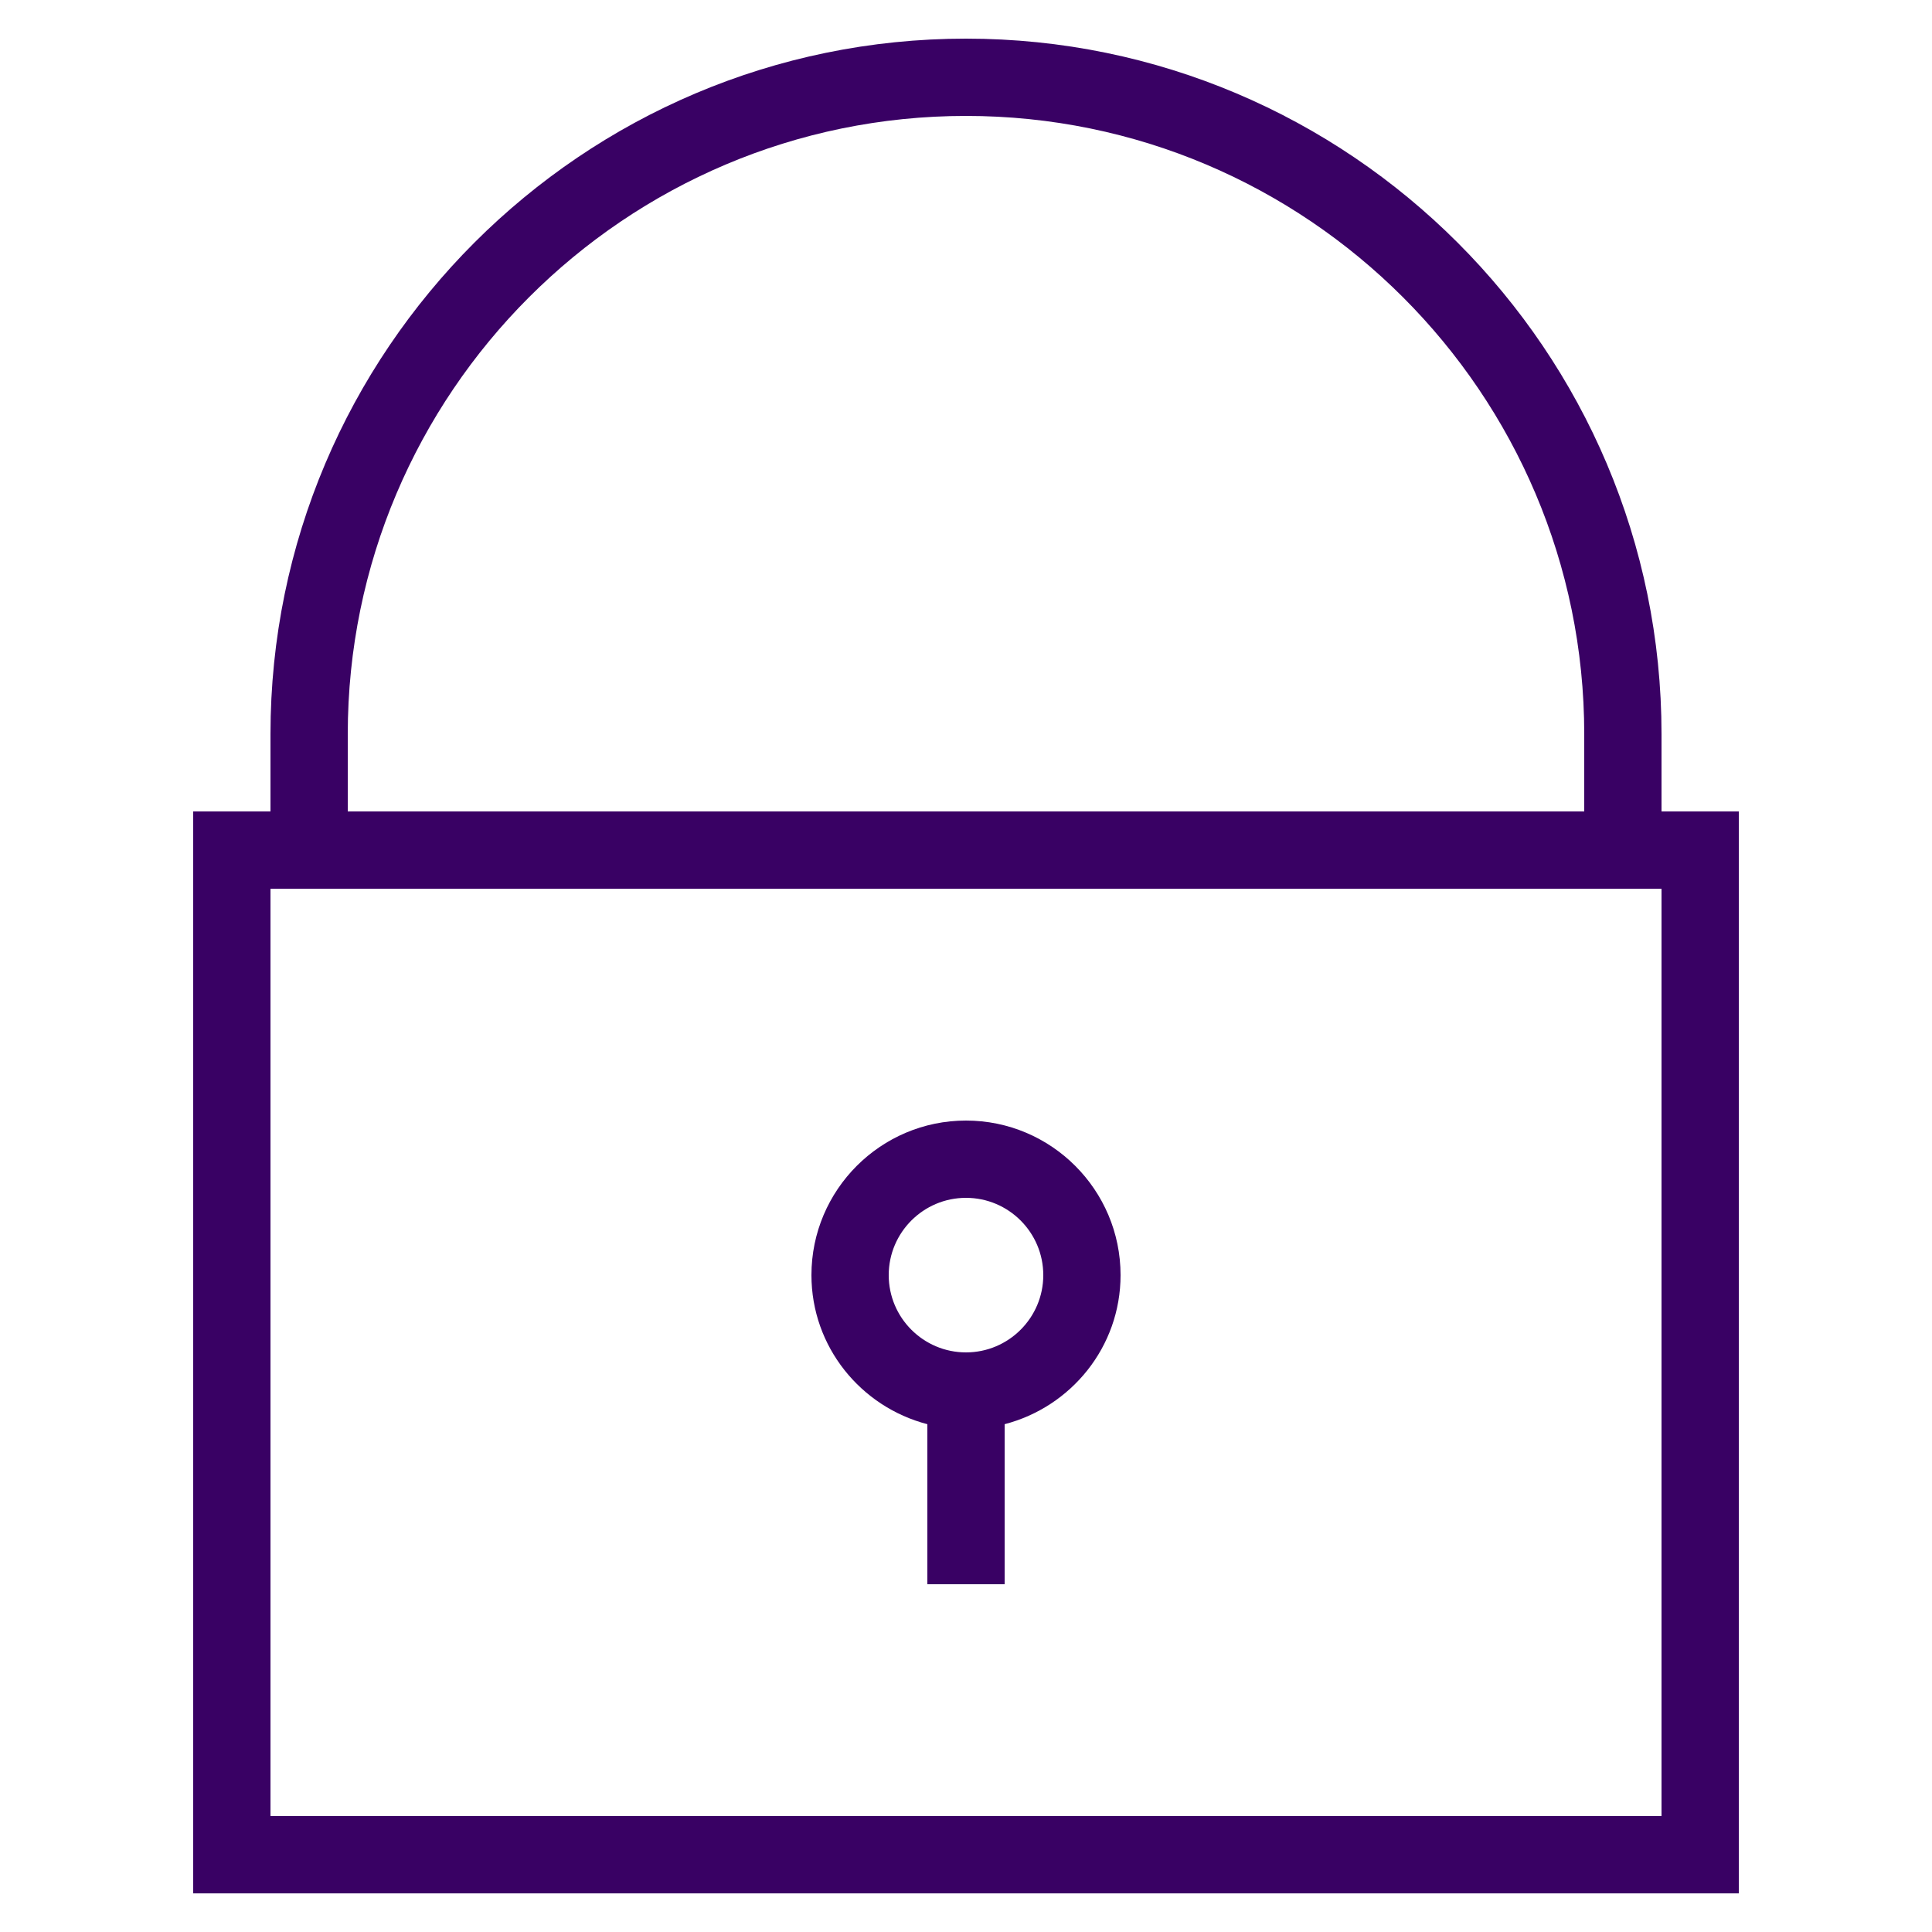
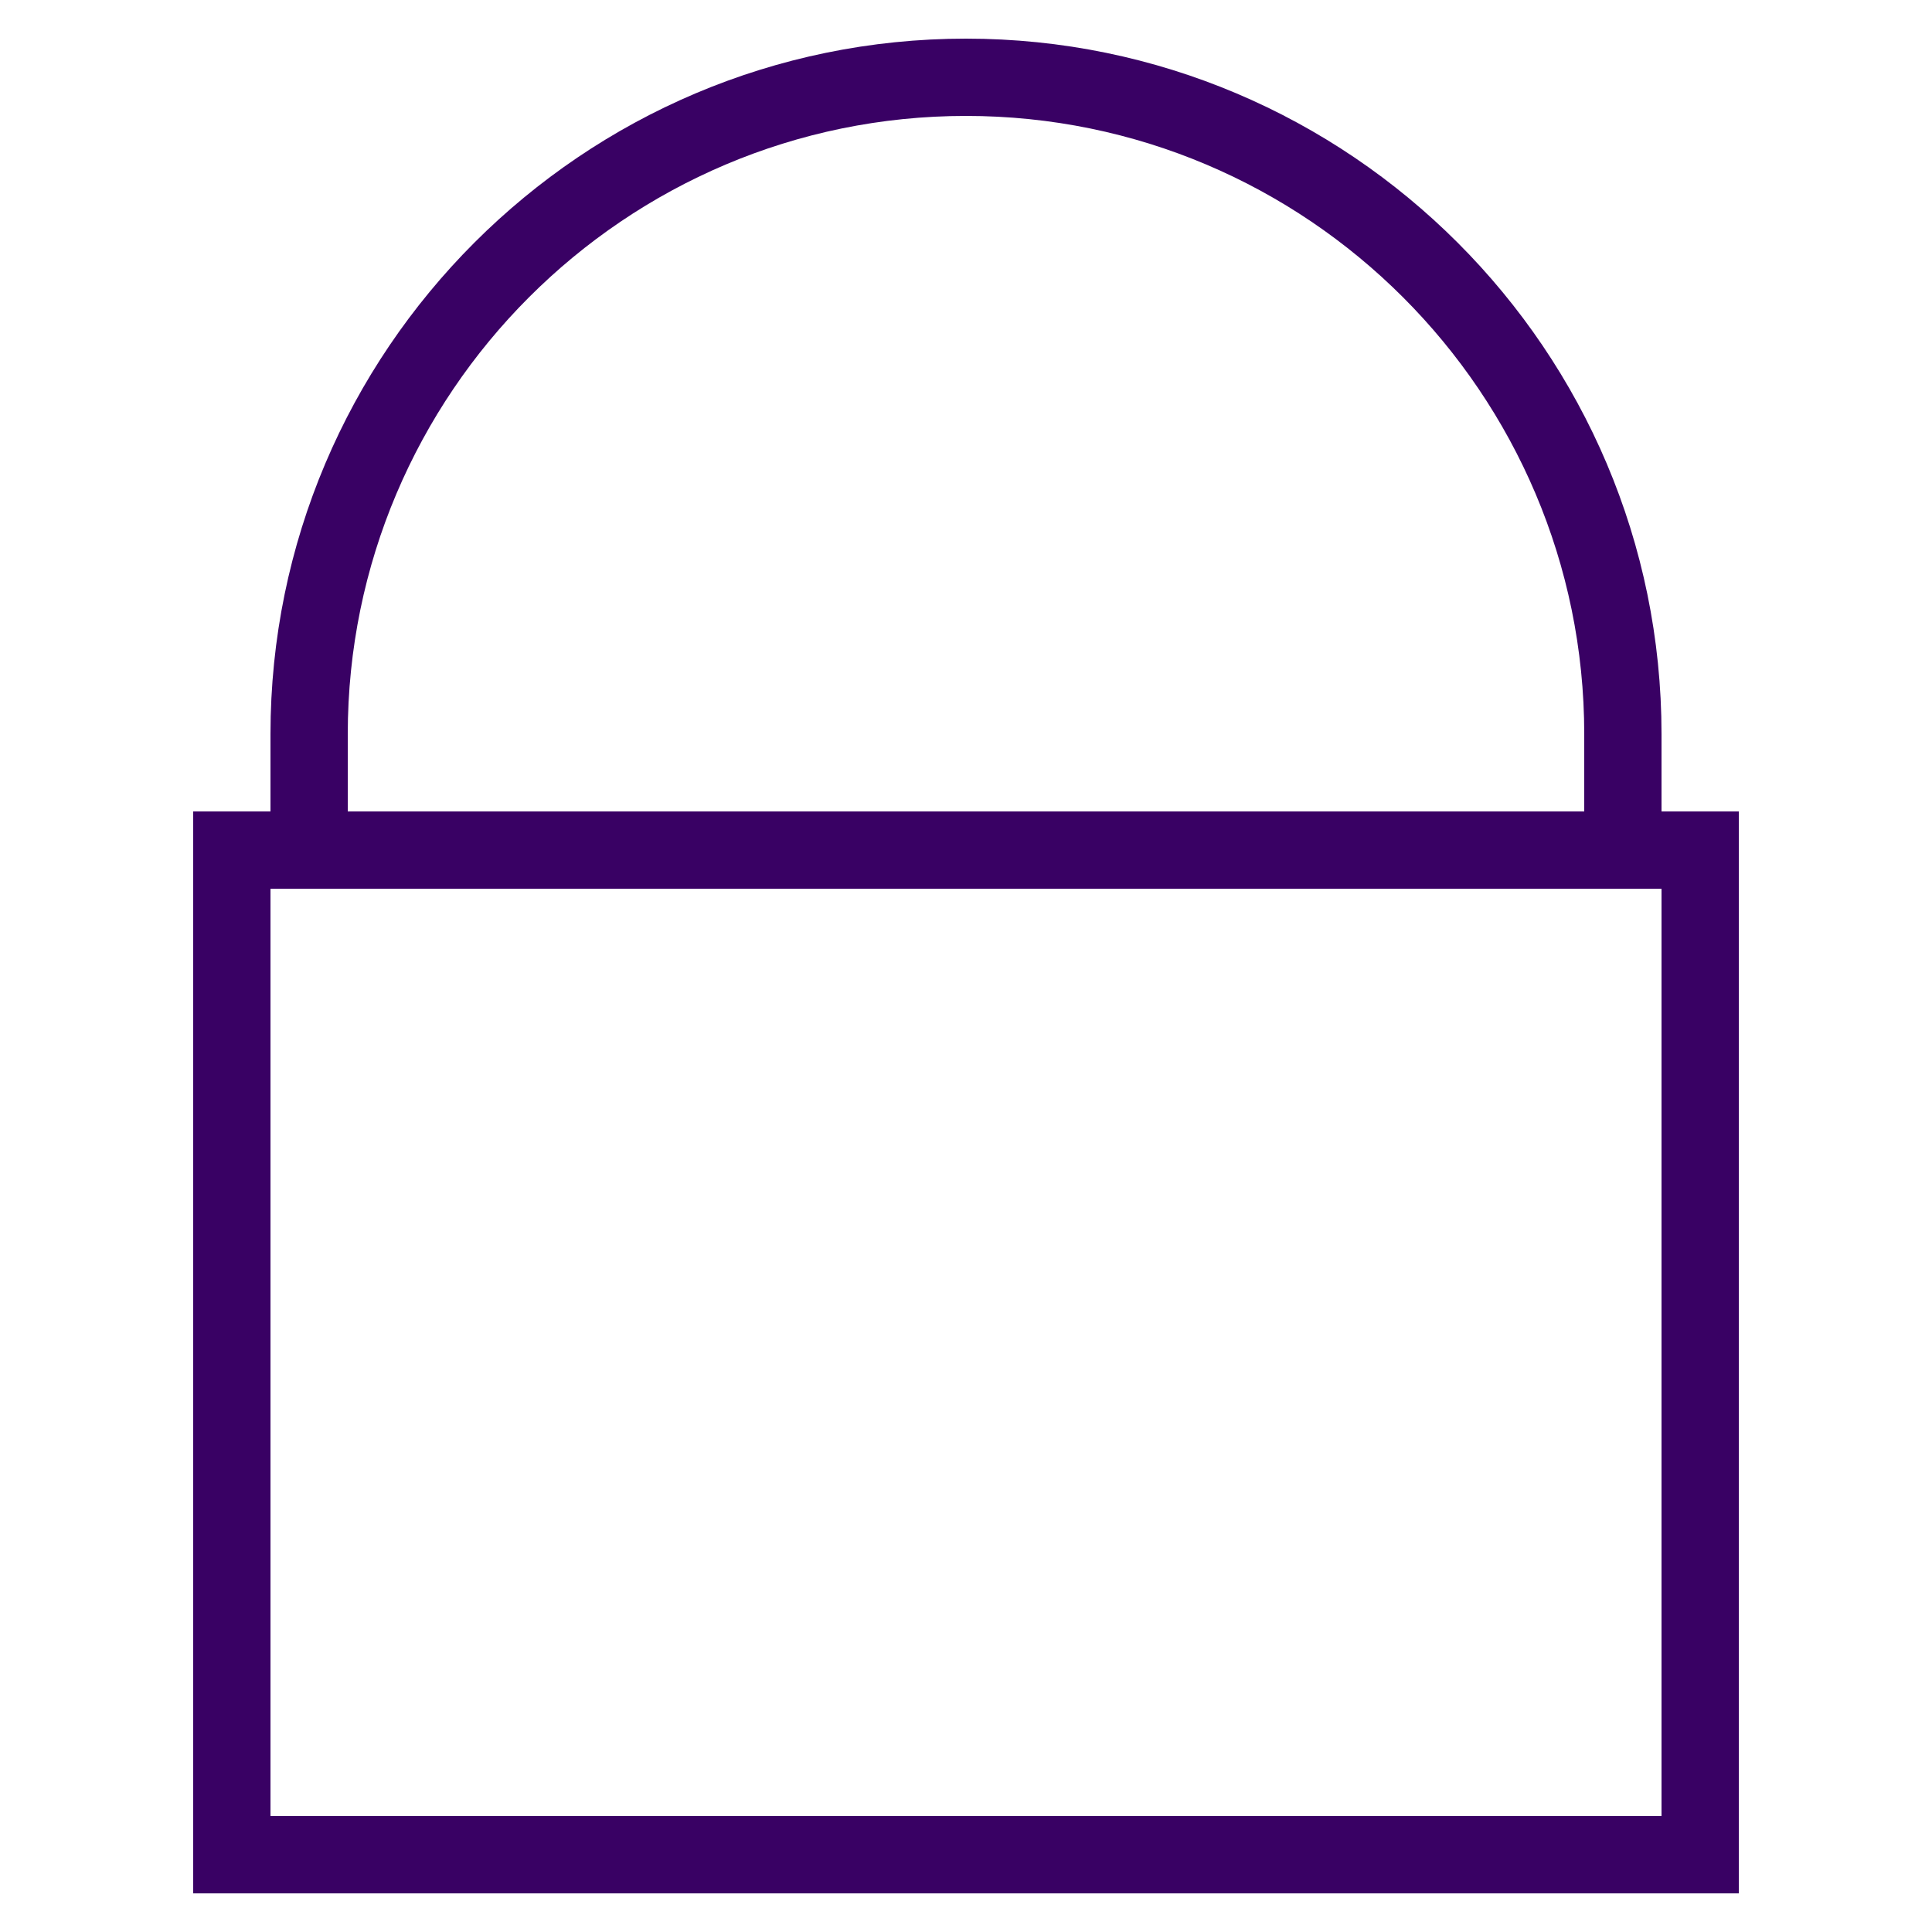
<svg xmlns="http://www.w3.org/2000/svg" viewBox="0 0 50 50" xml:space="preserve">
  <path d="M25 1C15.075 1 7 9.075 7 19v2H5v28h40V21h-2v-2c0-9.925-8.075-18-18-18zM9 19c0-8.822 7.178-16 16-16s16 7.178 16 16v2H9v-2zm34 28H7V23h36v24z" fill="#390164" class="fill-000000" />
-   <path d="M24 36.858V41h2v-4.142c1.72-.447 3-2 3-3.858 0-2.206-1.794-4-4-4s-4 1.794-4 4c0 1.858 1.28 3.411 3 3.858zM25 31c1.103 0 2 .897 2 2s-.897 2-2 2-2-.897-2-2 .897-2 2-2z" fill="#390164" class="fill-000000" />
</svg>